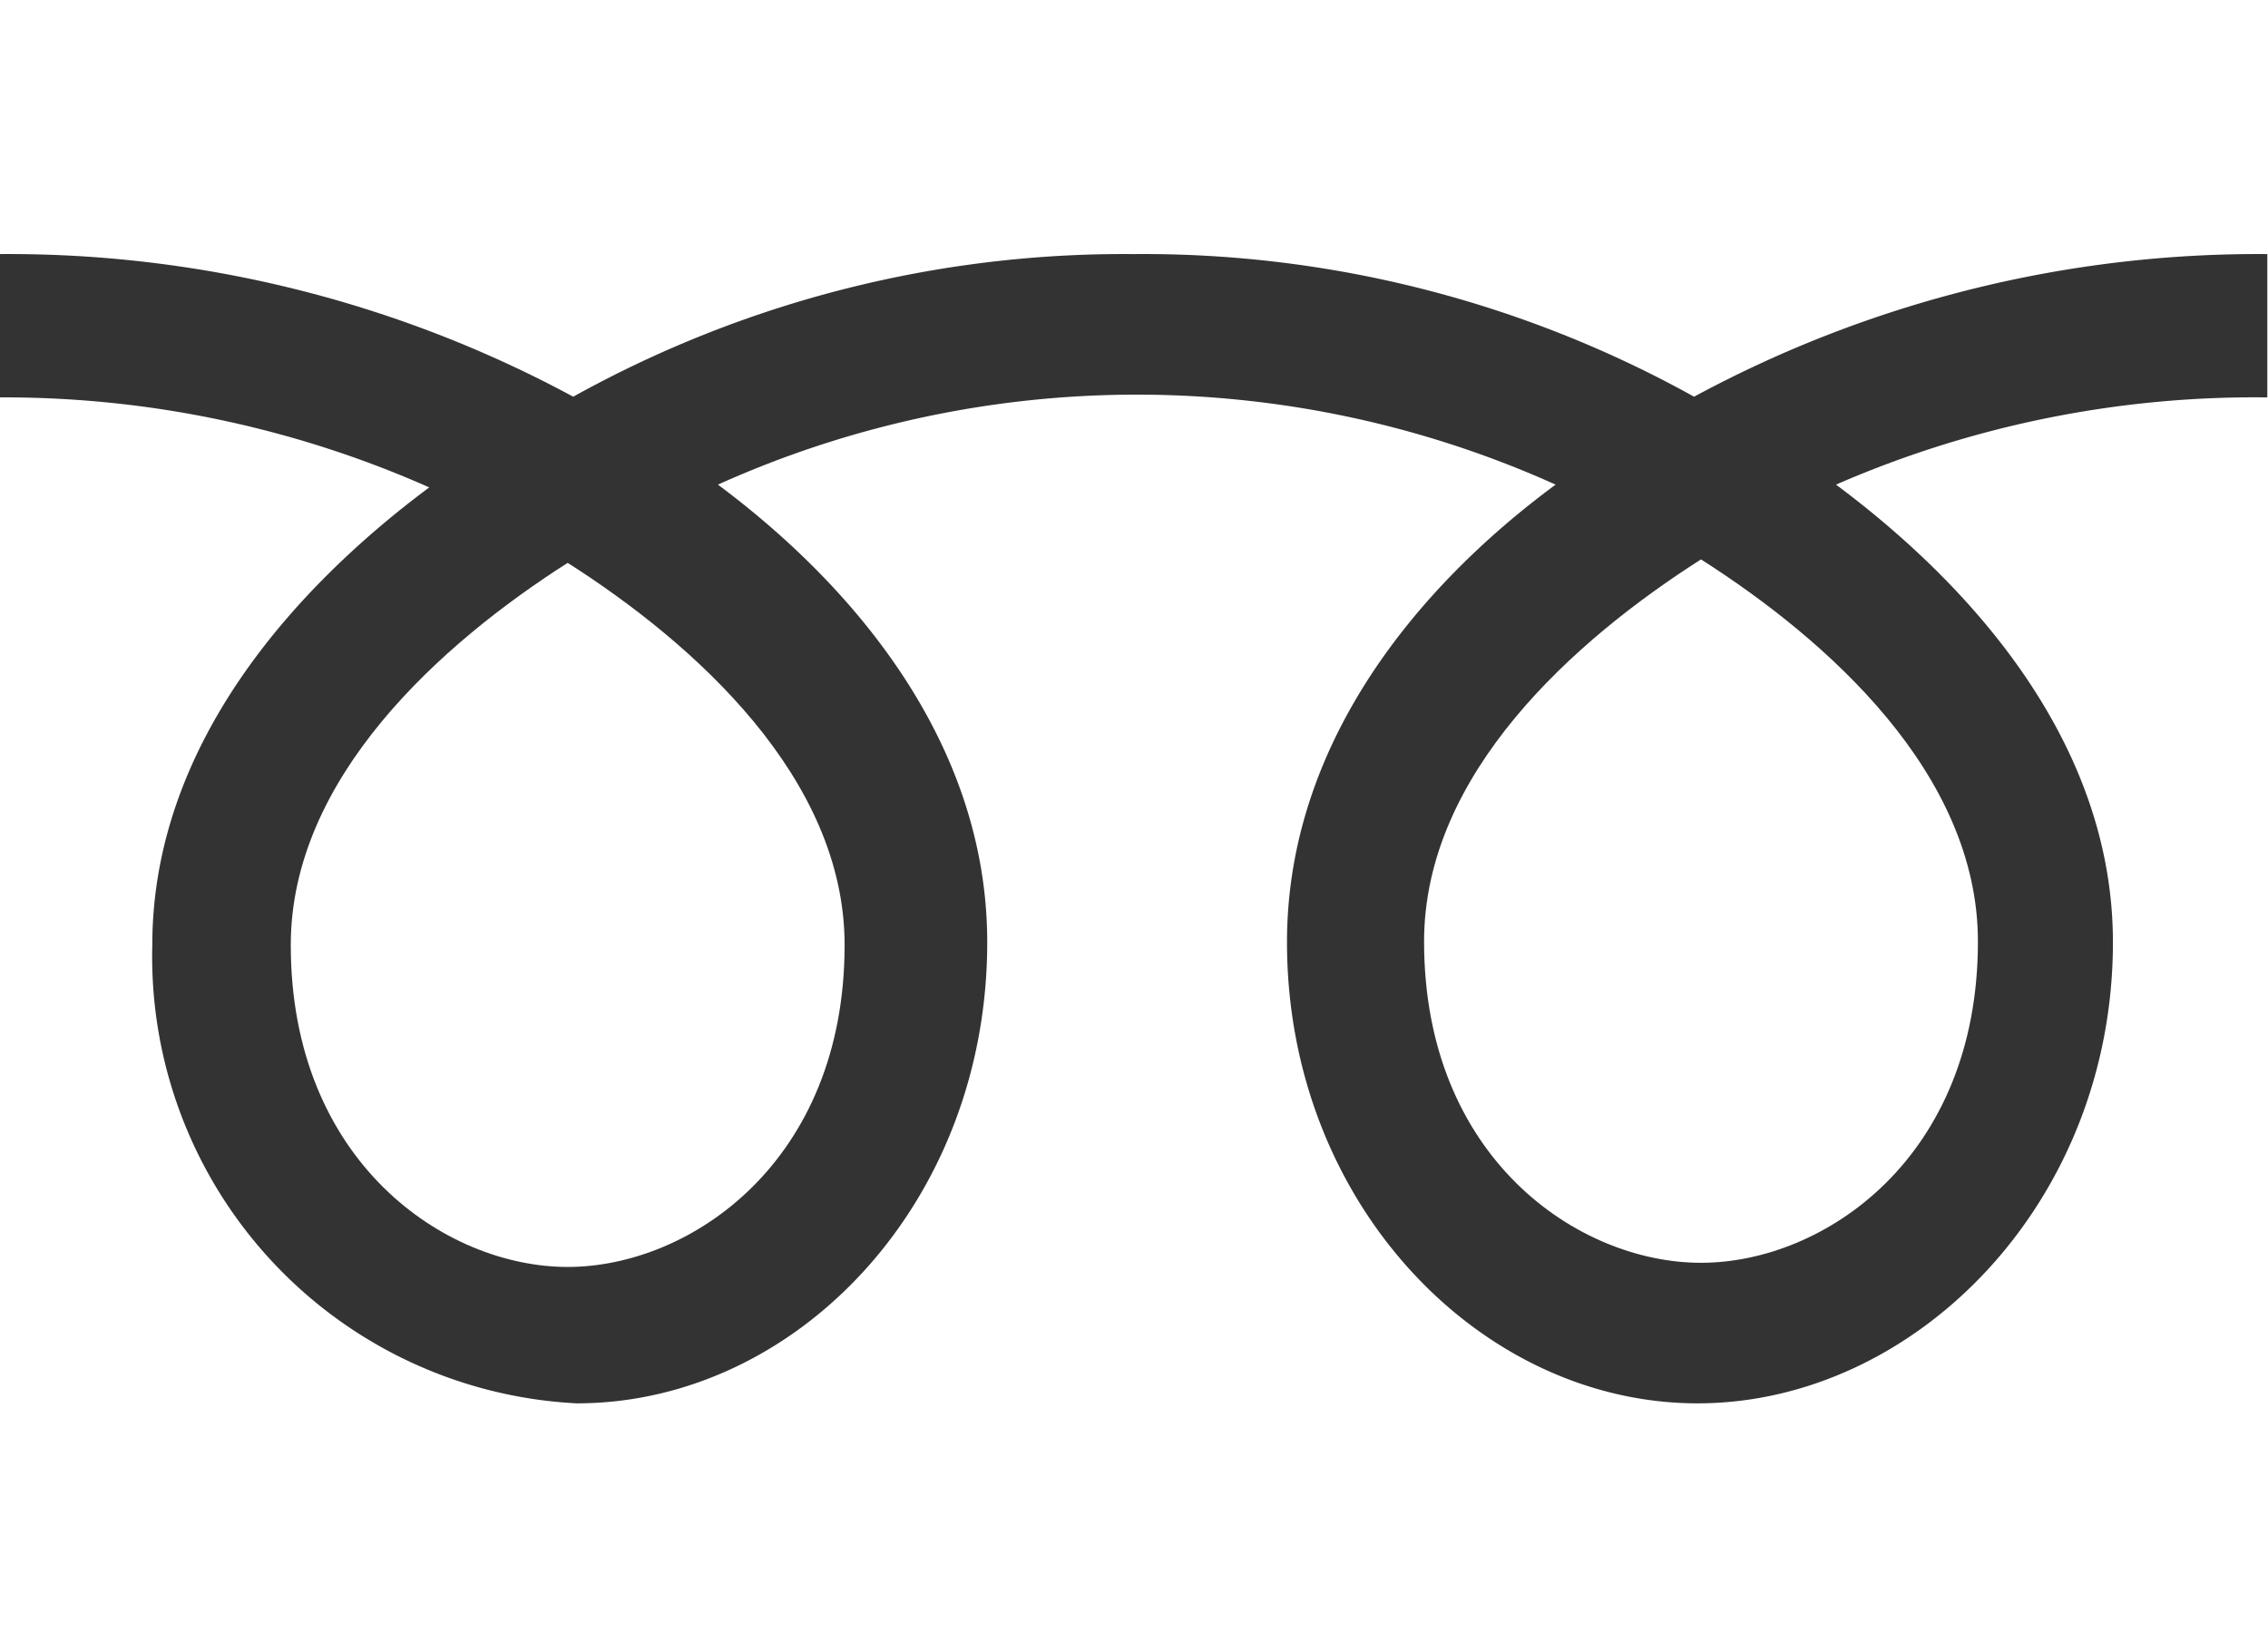
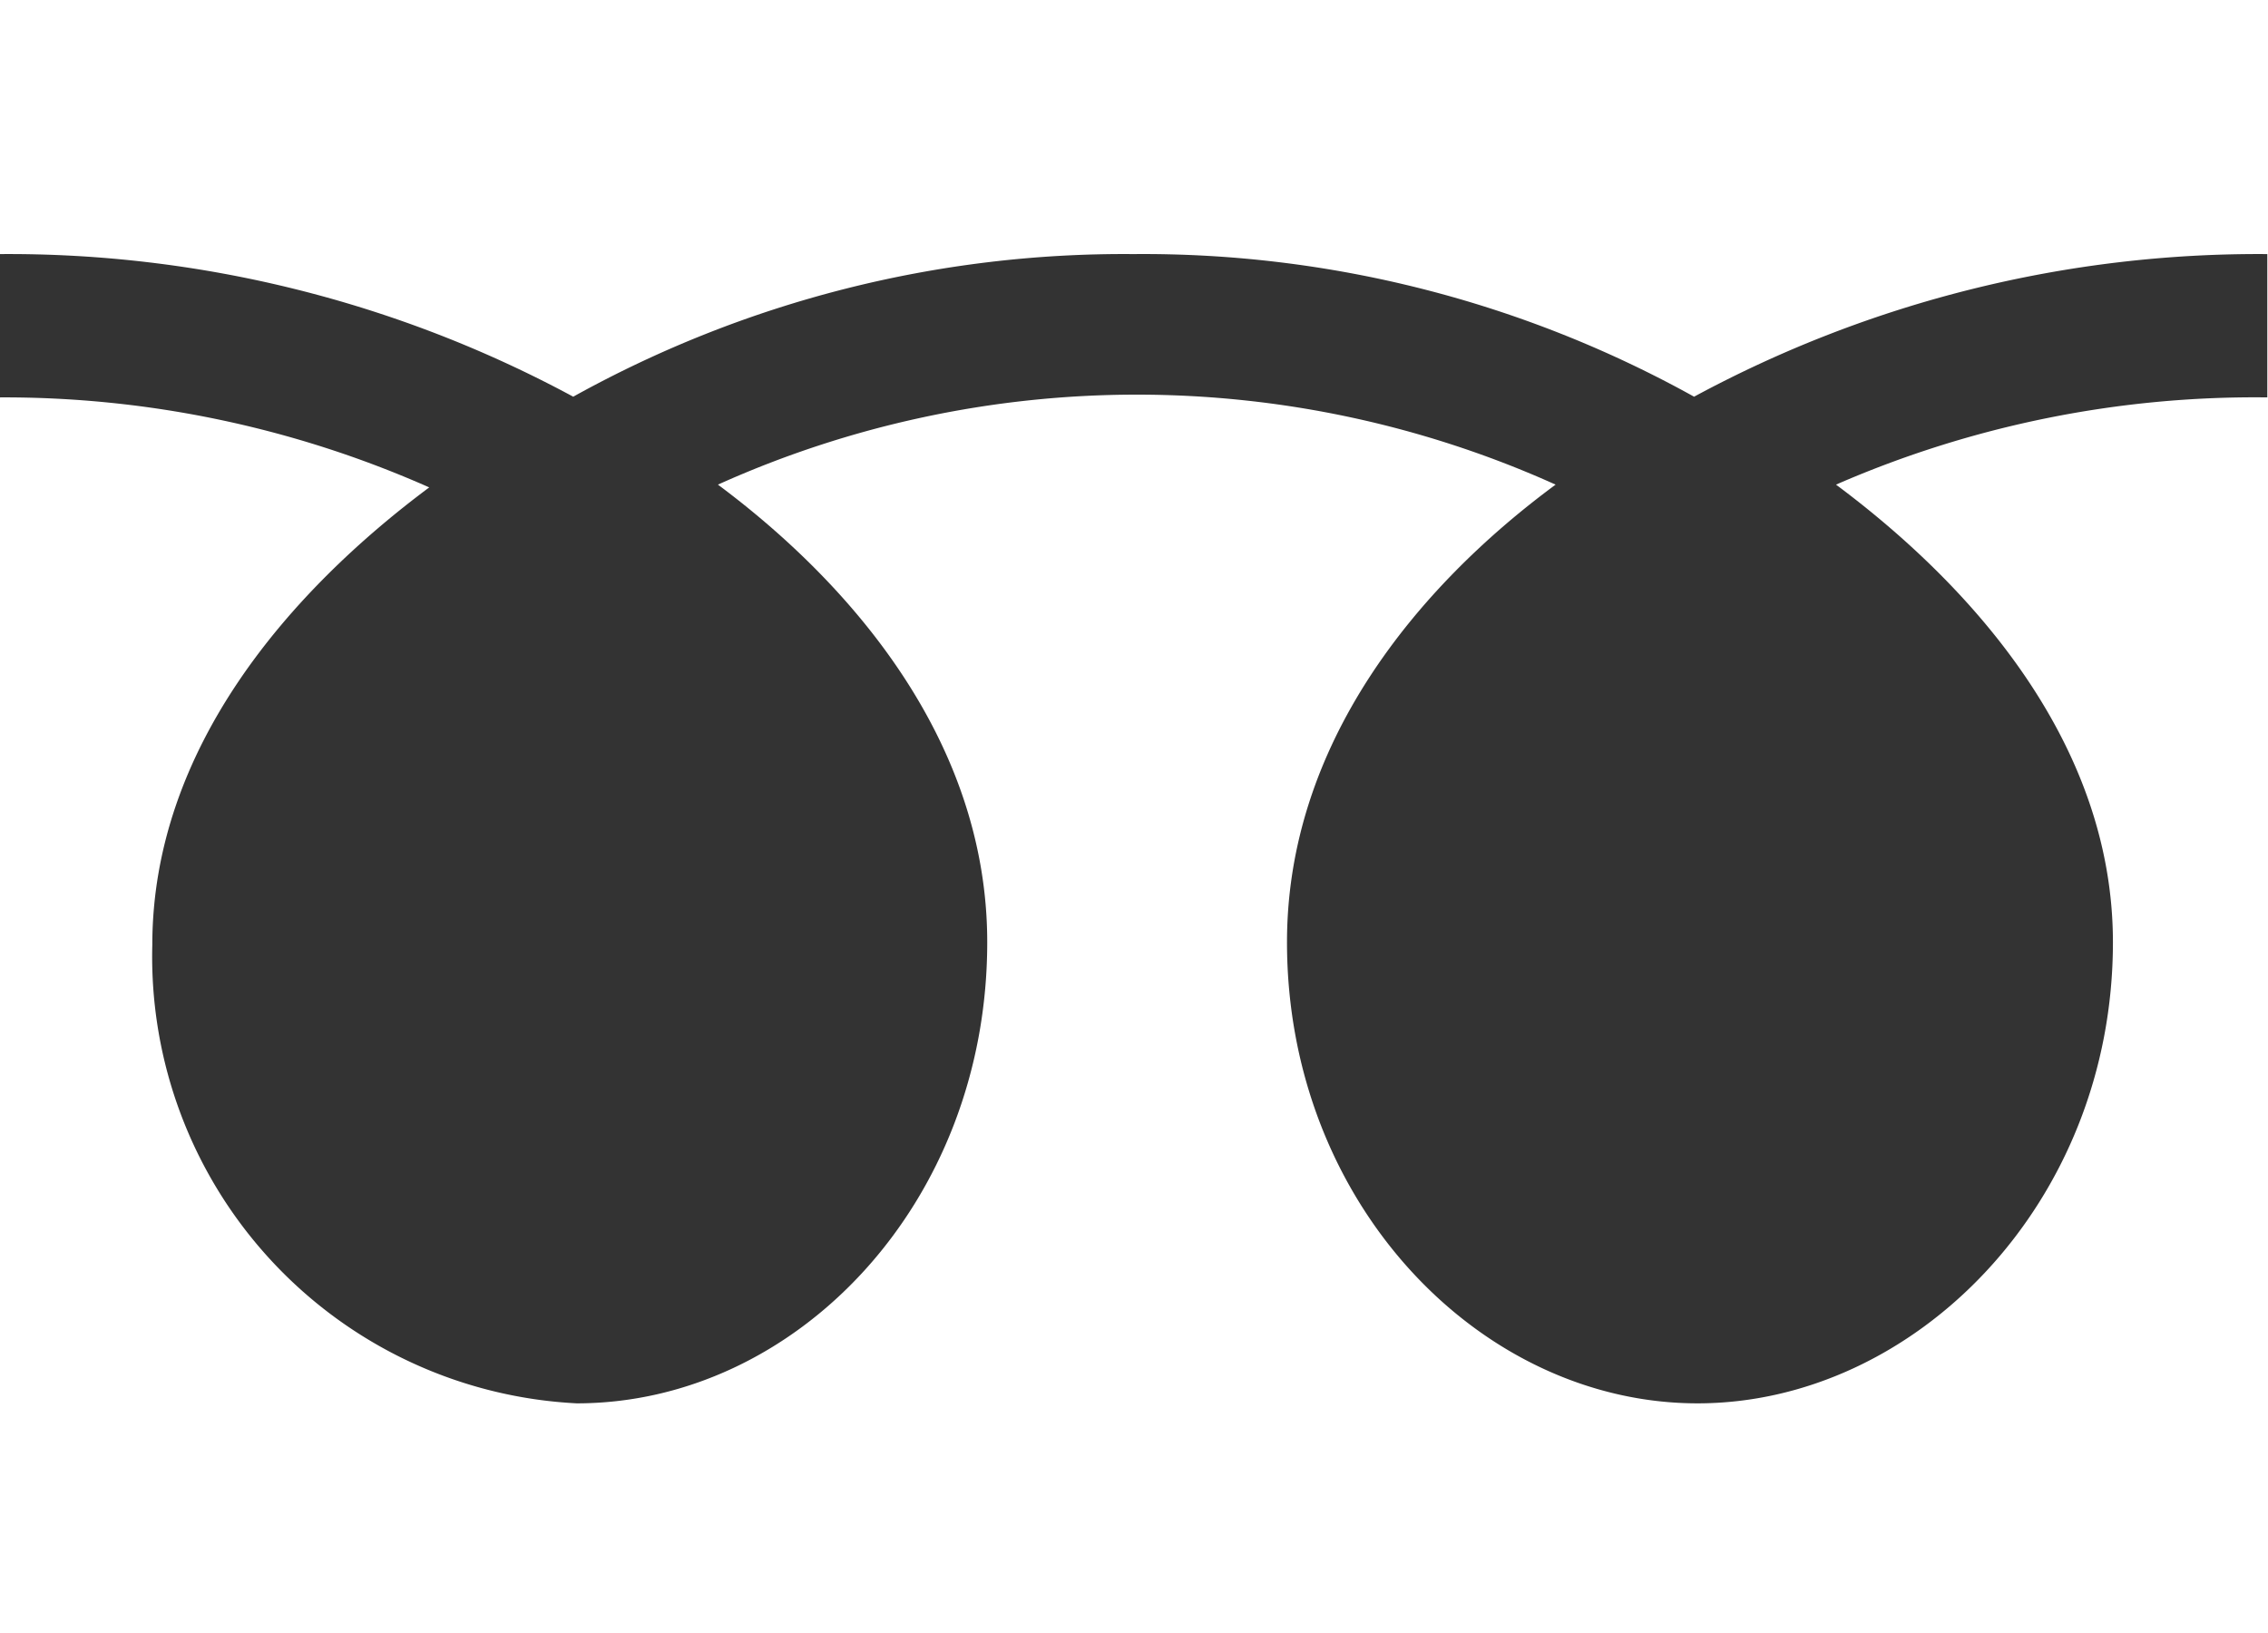
<svg xmlns="http://www.w3.org/2000/svg" viewBox="0 0 32.76 23.59">
  <rect x="0" y="0" width="32.76" height="23.59" fill="#333333" stroke="none" />
  <defs>
    <style>.cls-1{fill:#fff}</style>
  </defs>
  <g id="レイヤー_2" data-name="レイヤー 2">
    <g id="ヘッダー">
-       <path class="cls-1" d="M20.57 13.6c0 3.13 2.23 4.64 4 4.64s4-1.51 4-4.64c0-2.43-2.18-4.36-4-5.52-1.82 1.16-4 3.09-4 5.52zm-16.37.05c0 3.13 2.23 4.65 4 4.65s4-1.52 4-4.65c0-2.42-2.18-4.36-4-5.52-1.82 1.16-4 3.1-4 5.52z" />
      <path class="cls-1" d="M0 0v23.59h32.76V0zm32.75 5.74A15.14 15.14 0 0026.52 7c2 1.49 4 3.76 4 6.61 0 3.78-2.87 6.66-6 6.66s-5.93-2.88-5.93-6.66c0-2.85 1.86-5.12 3.88-6.61a14.73 14.73 0 00-12.1 0c2 1.49 3.89 3.76 3.89 6.61 0 3.78-2.77 6.66-5.93 6.66a6.46 6.46 0 01-6.13-6.62c0-2.85 2-5.12 4-6.61A15.14 15.14 0 000 5.74V3.67a17.17 17.17 0 018.28 2.06 16.38 16.38 0 018.09-2.06 16.39 16.39 0 018.1 2.06 17.14 17.14 0 018.28-2.06z" />
    </g>
  </g>
</svg>